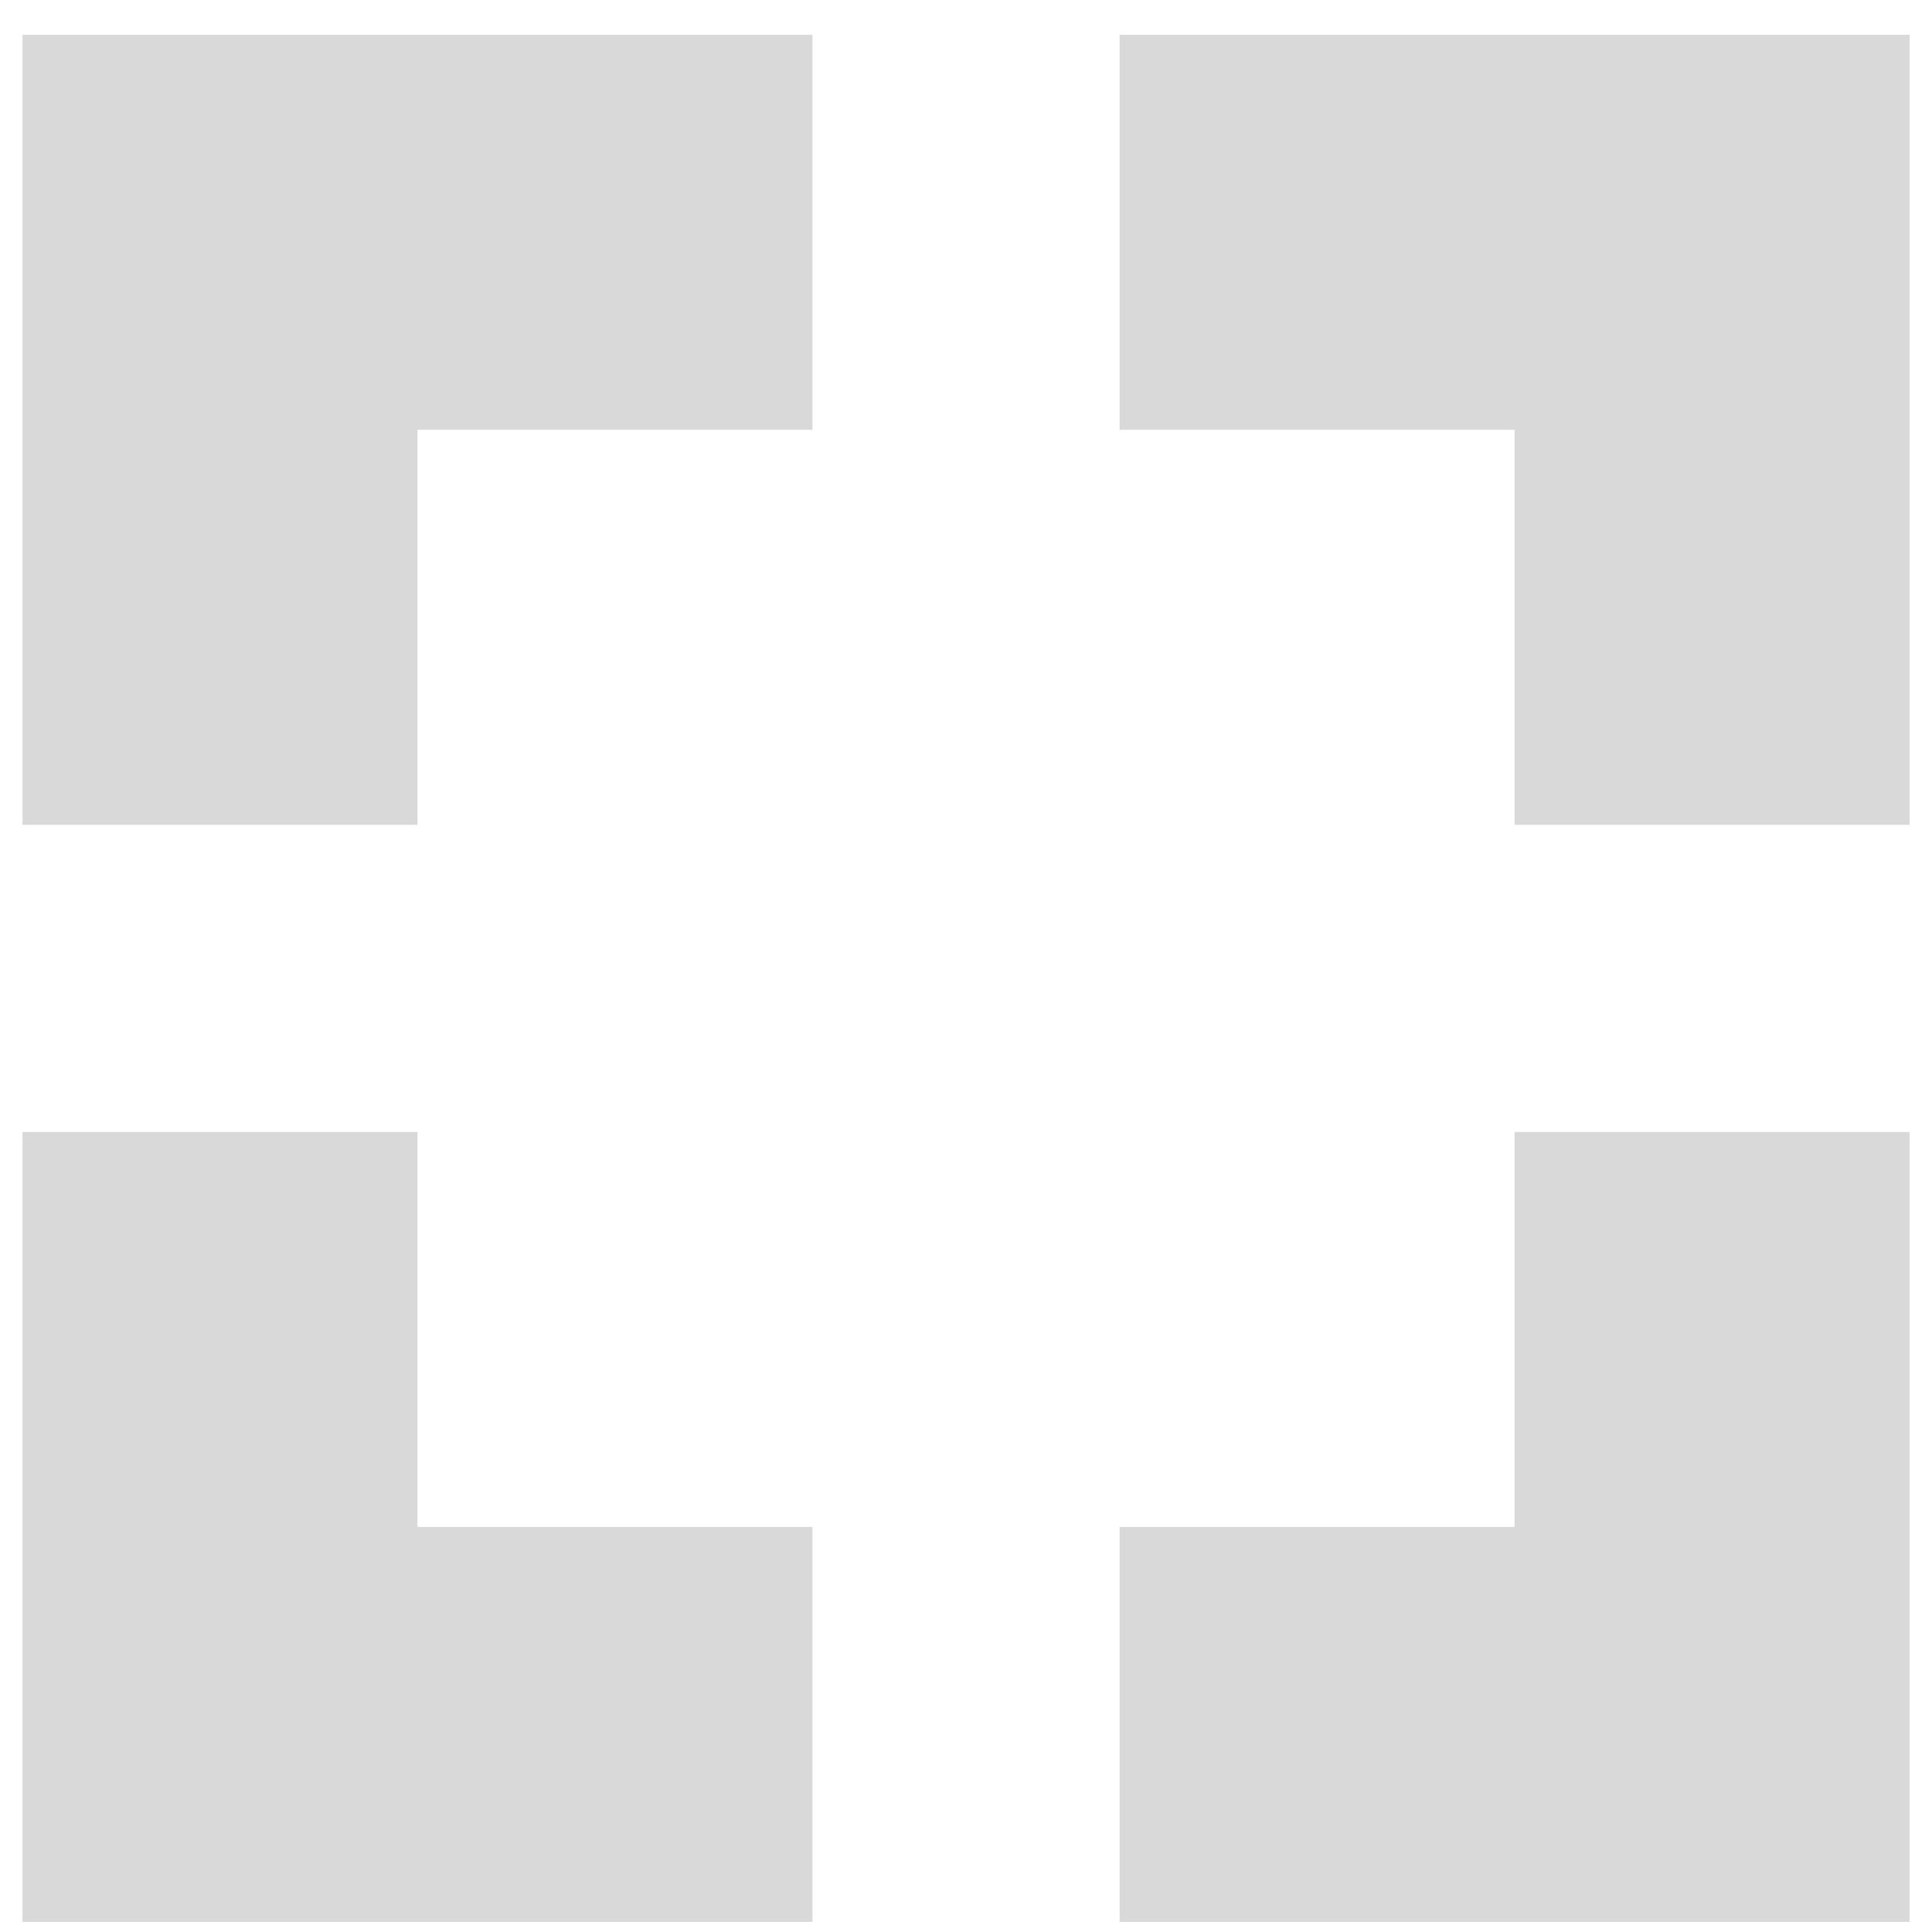
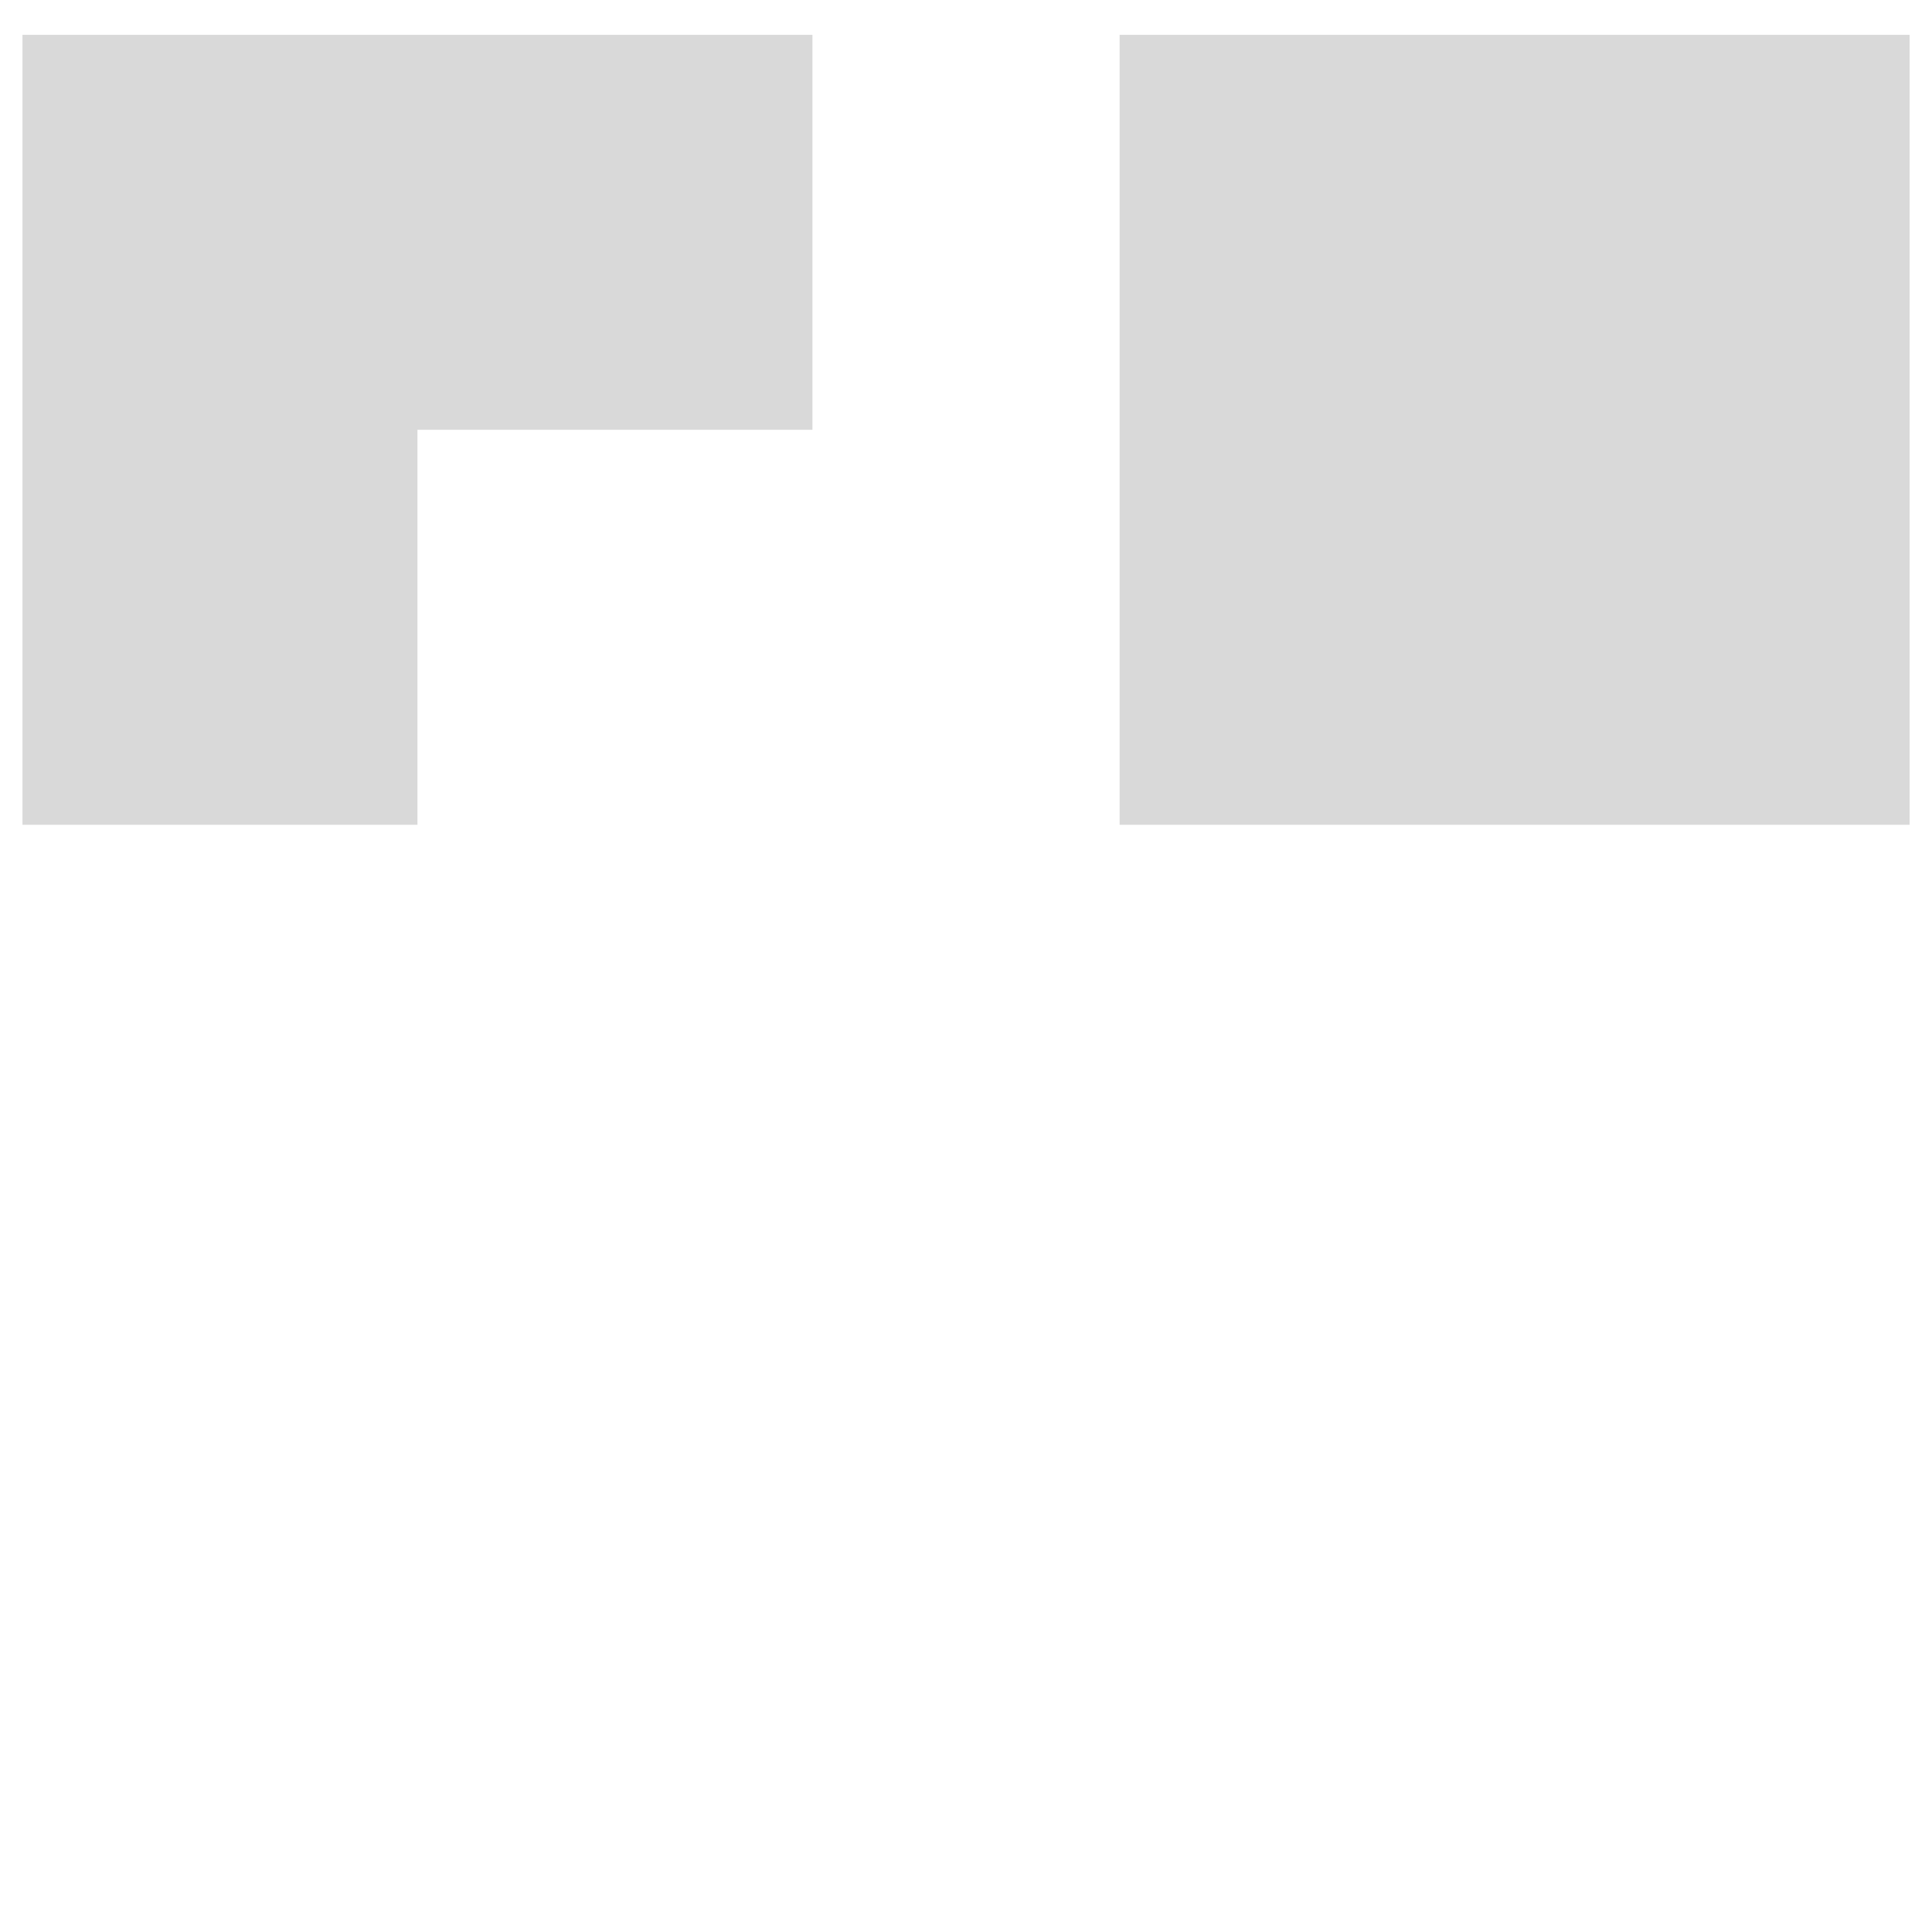
<svg xmlns="http://www.w3.org/2000/svg" width="43" height="43" viewBox="0 0 43 43" fill="none">
  <path fill-rule="evenodd" clip-rule="evenodd" d="M18.082 0.775H0.5V18.357H9.291V9.566H18.082V0.775Z" fill="#D9D9D9" />
-   <path fill-rule="evenodd" clip-rule="evenodd" d="M0.5 25.194L0.5 42.775L18.082 42.775L18.082 33.985L9.291 33.985L9.291 25.194L0.5 25.194Z" fill="#D9D9D9" />
-   <path fill-rule="evenodd" clip-rule="evenodd" d="M24.919 0.775H42.501V18.357H33.709V9.566H24.919V0.775Z" fill="#D9D9D9" />
-   <path fill-rule="evenodd" clip-rule="evenodd" d="M42.501 25.194L42.501 42.775L24.919 42.775L24.919 33.985L33.709 33.985L33.709 25.194L42.501 25.194Z" fill="#D9D9D9" />
+   <path fill-rule="evenodd" clip-rule="evenodd" d="M24.919 0.775H42.501V18.357H33.709H24.919V0.775Z" fill="#D9D9D9" />
</svg>